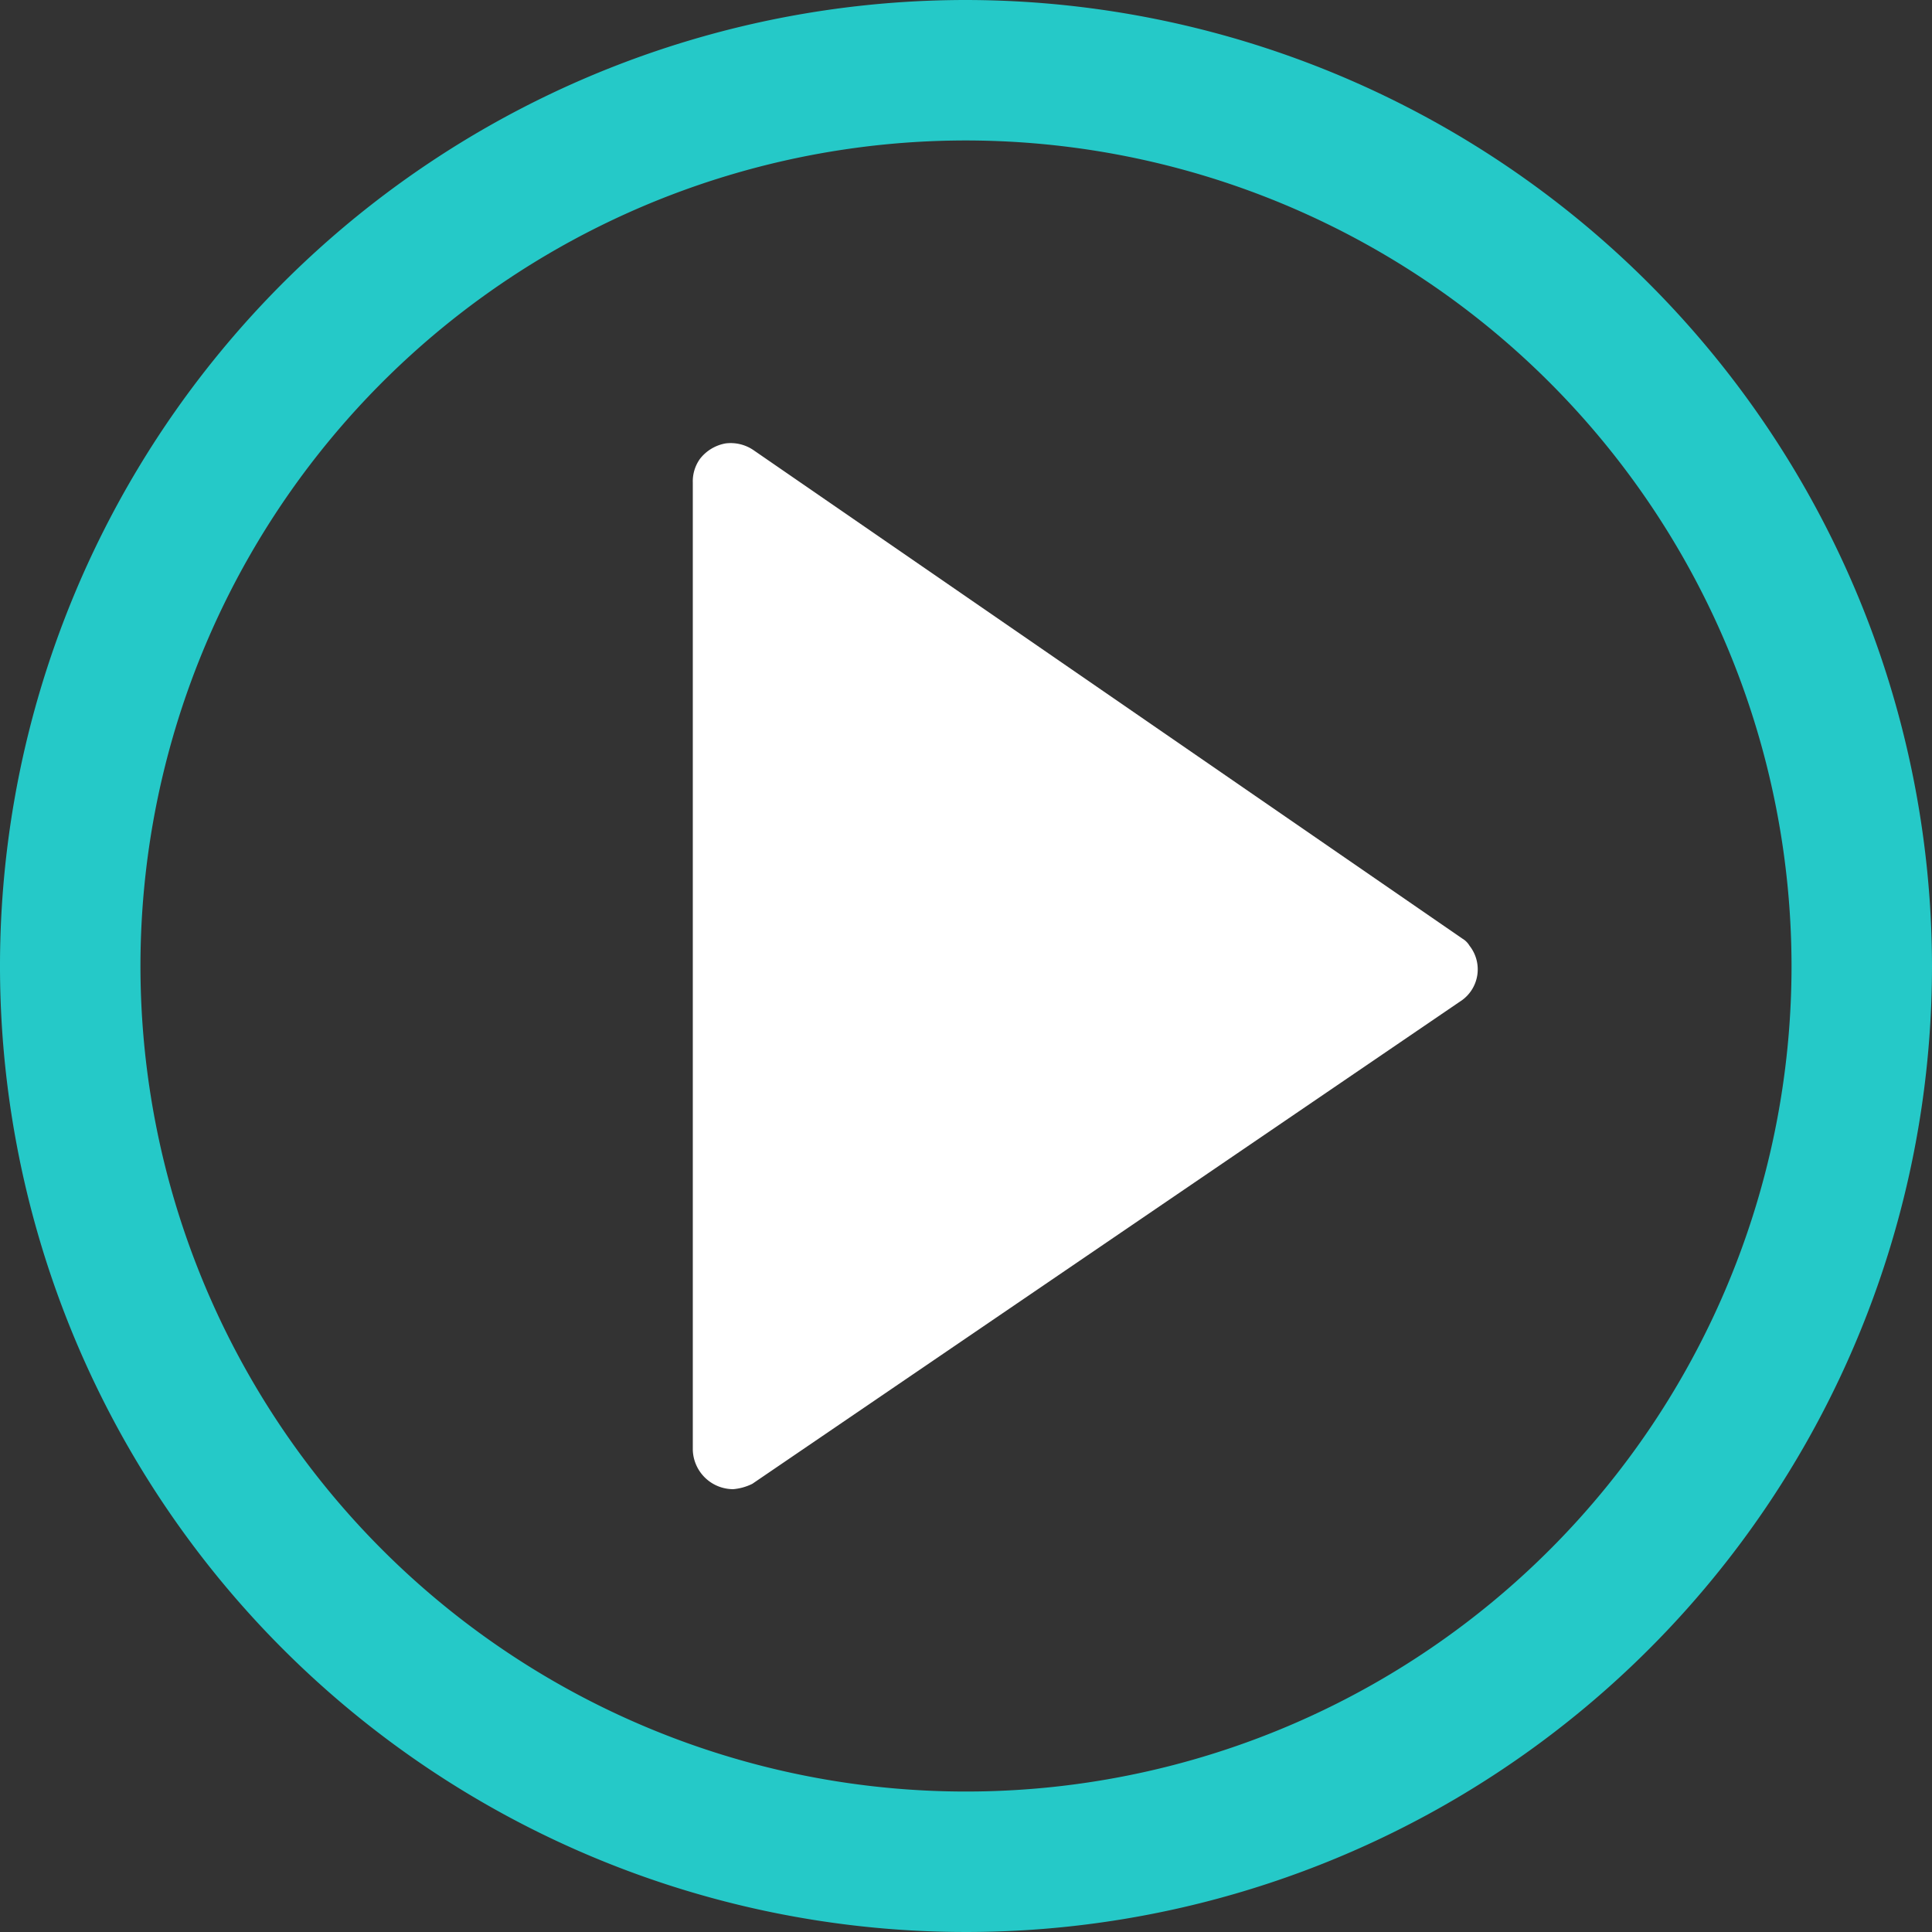
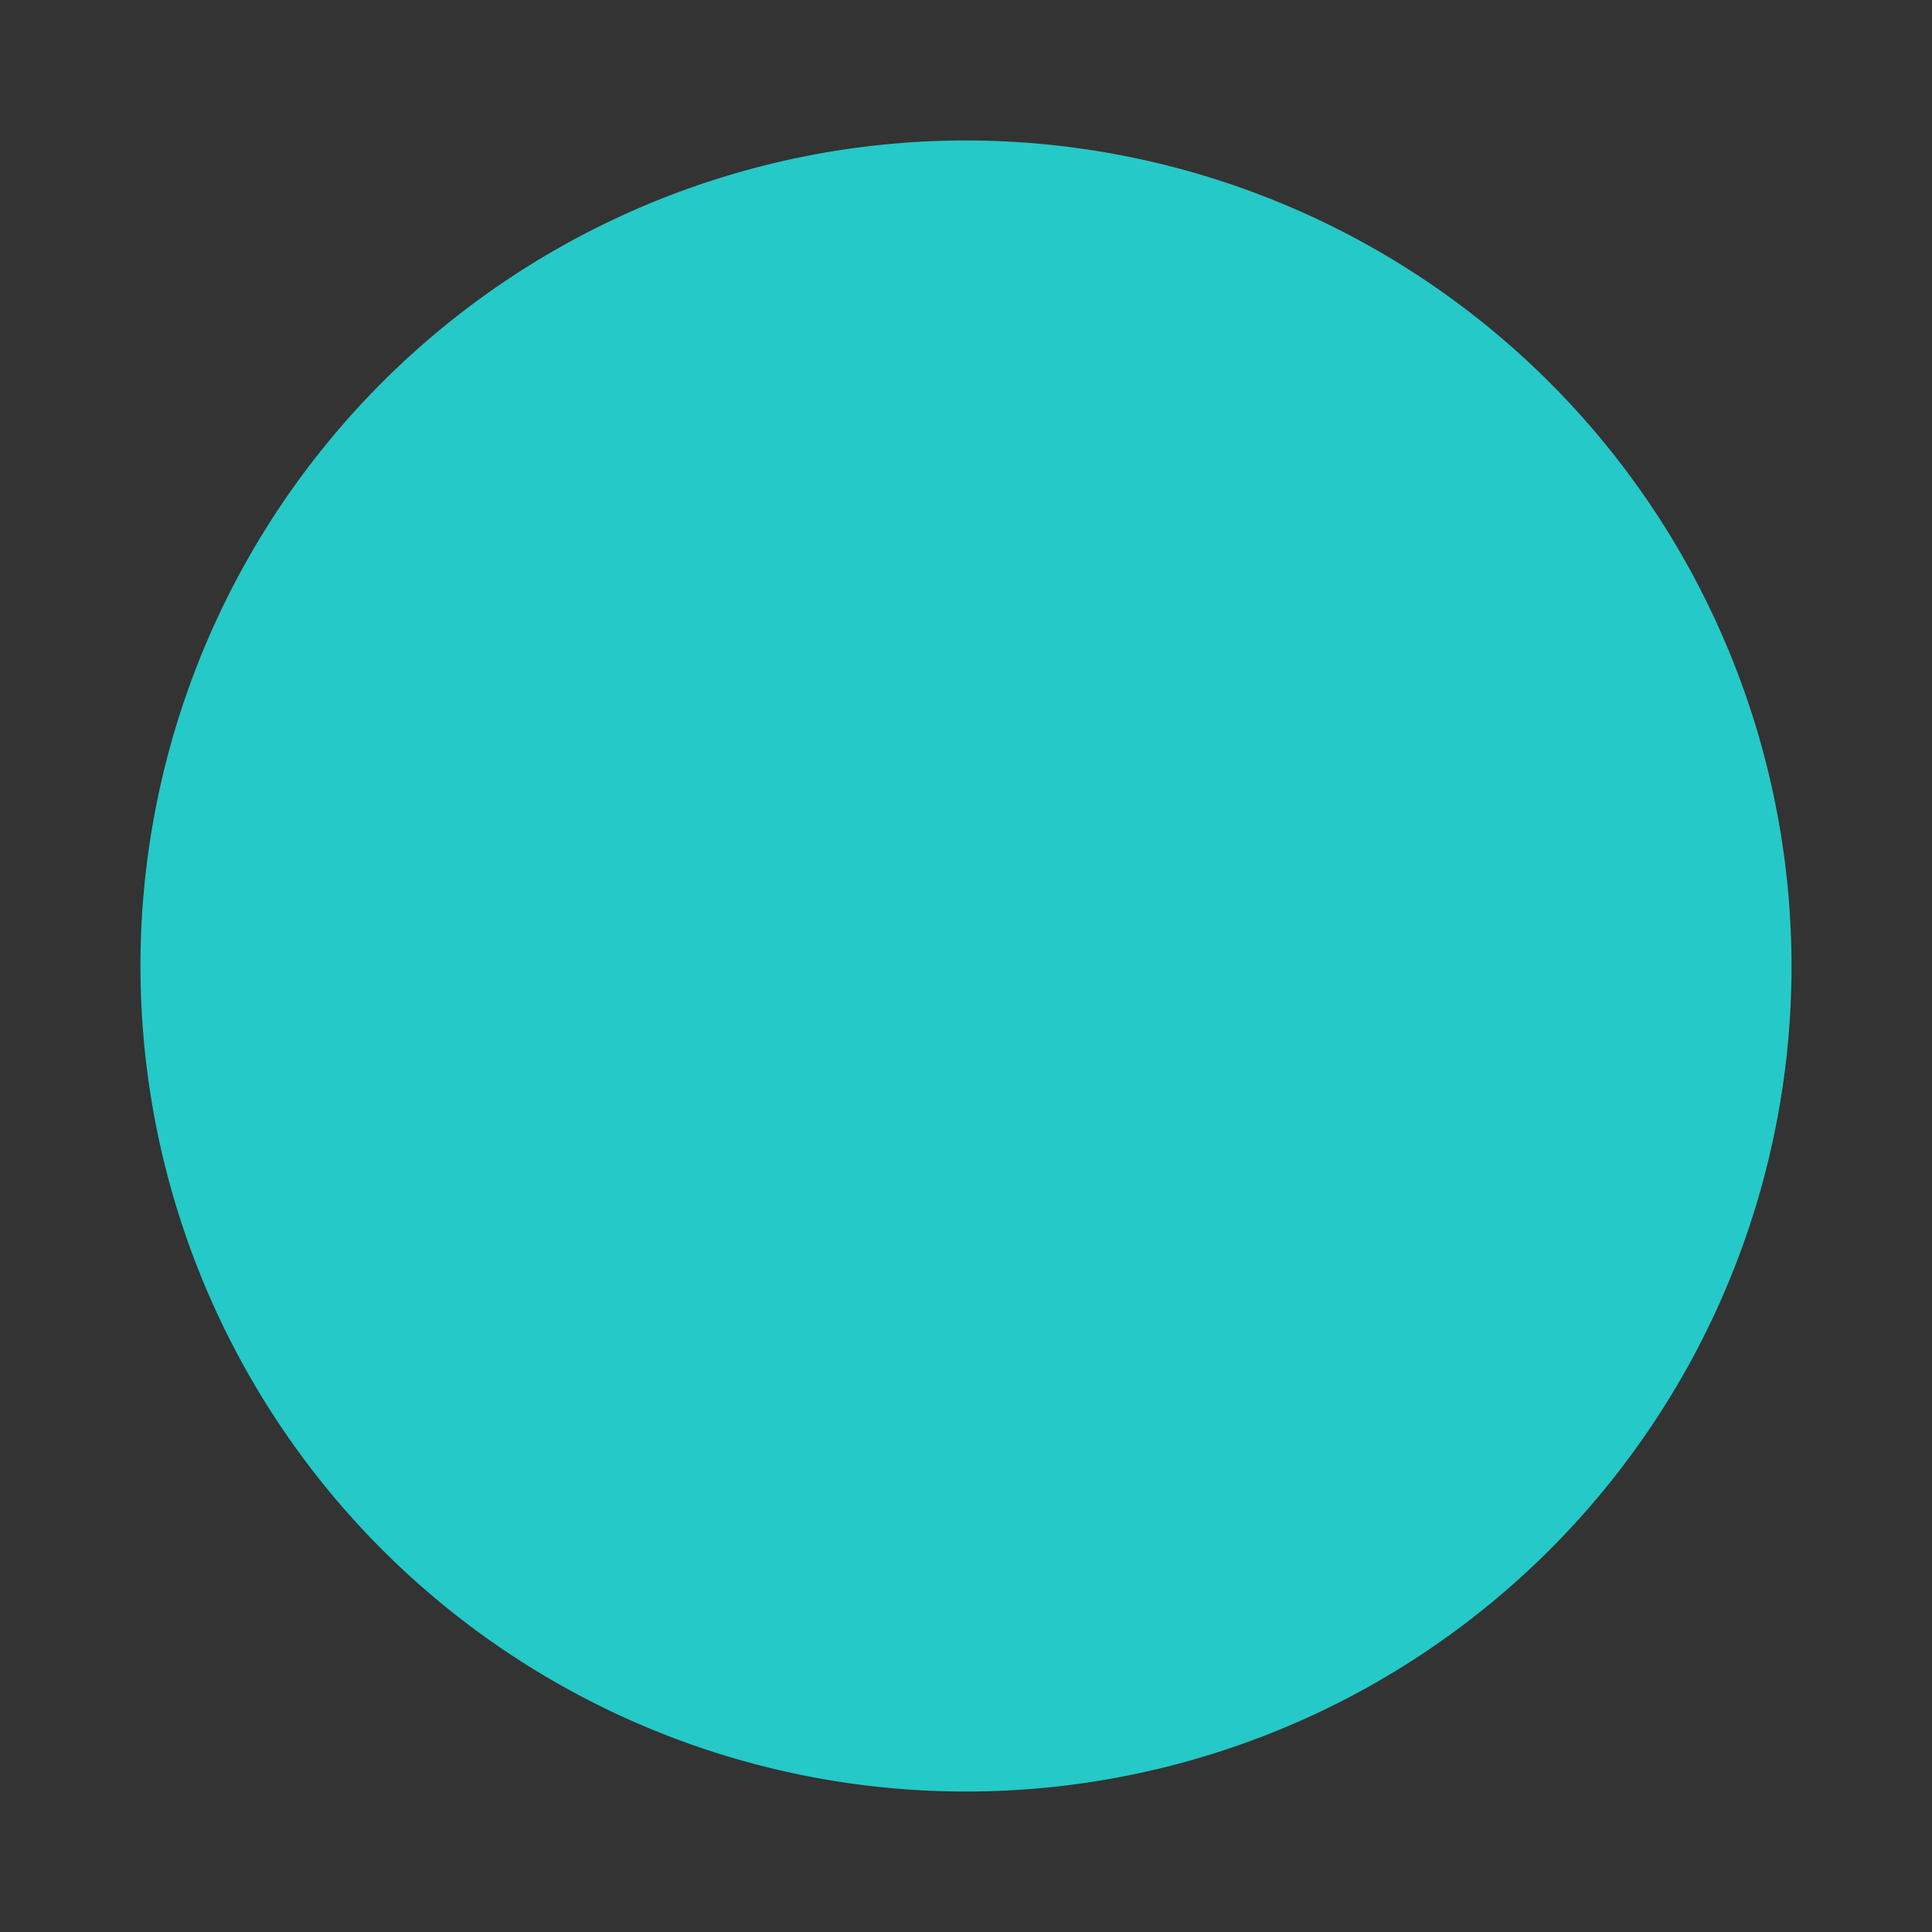
<svg xmlns="http://www.w3.org/2000/svg" viewBox="0 0 32.46 32.46">
  <rect x="0" y="0" width="32.46" height="32.46" fill="#333333" stroke="none" />
  <defs>
    <style>.cls-1{fill:#25c9c8;}.cls-2{fill:#fff;}</style>
  </defs>
  <g id="Capa_2" data-name="Capa 2">
    <g id="Capa_1-2" data-name="Capa 1">
-       <path class="cls-1" d="M16.23,0A16.23,16.23,0,1,0,32.46,16.23,16.25,16.25,0,0,0,16.23,0ZM30.1,16.23A13.87,13.87,0,1,1,16.23,2.36,13.88,13.88,0,0,1,30.1,16.23Z" />
-       <path class="cls-2" d="M24.69,15.89a.34.34,0,0,0-.12-.12l-11.9-8.2a.68.68,0,0,0-.48-.12.7.7,0,0,0-.43.26.65.65,0,0,0-.12.4V24.36a.68.68,0,0,0,.68.66h0a.9.9,0,0,0,.32-.09L24.57,16.8A.64.64,0,0,0,24.69,15.89Z" />
+       <path class="cls-1" d="M16.23,0ZM30.1,16.23A13.87,13.87,0,1,1,16.23,2.36,13.88,13.88,0,0,1,30.1,16.23Z" />
    </g>
  </g>
</svg>